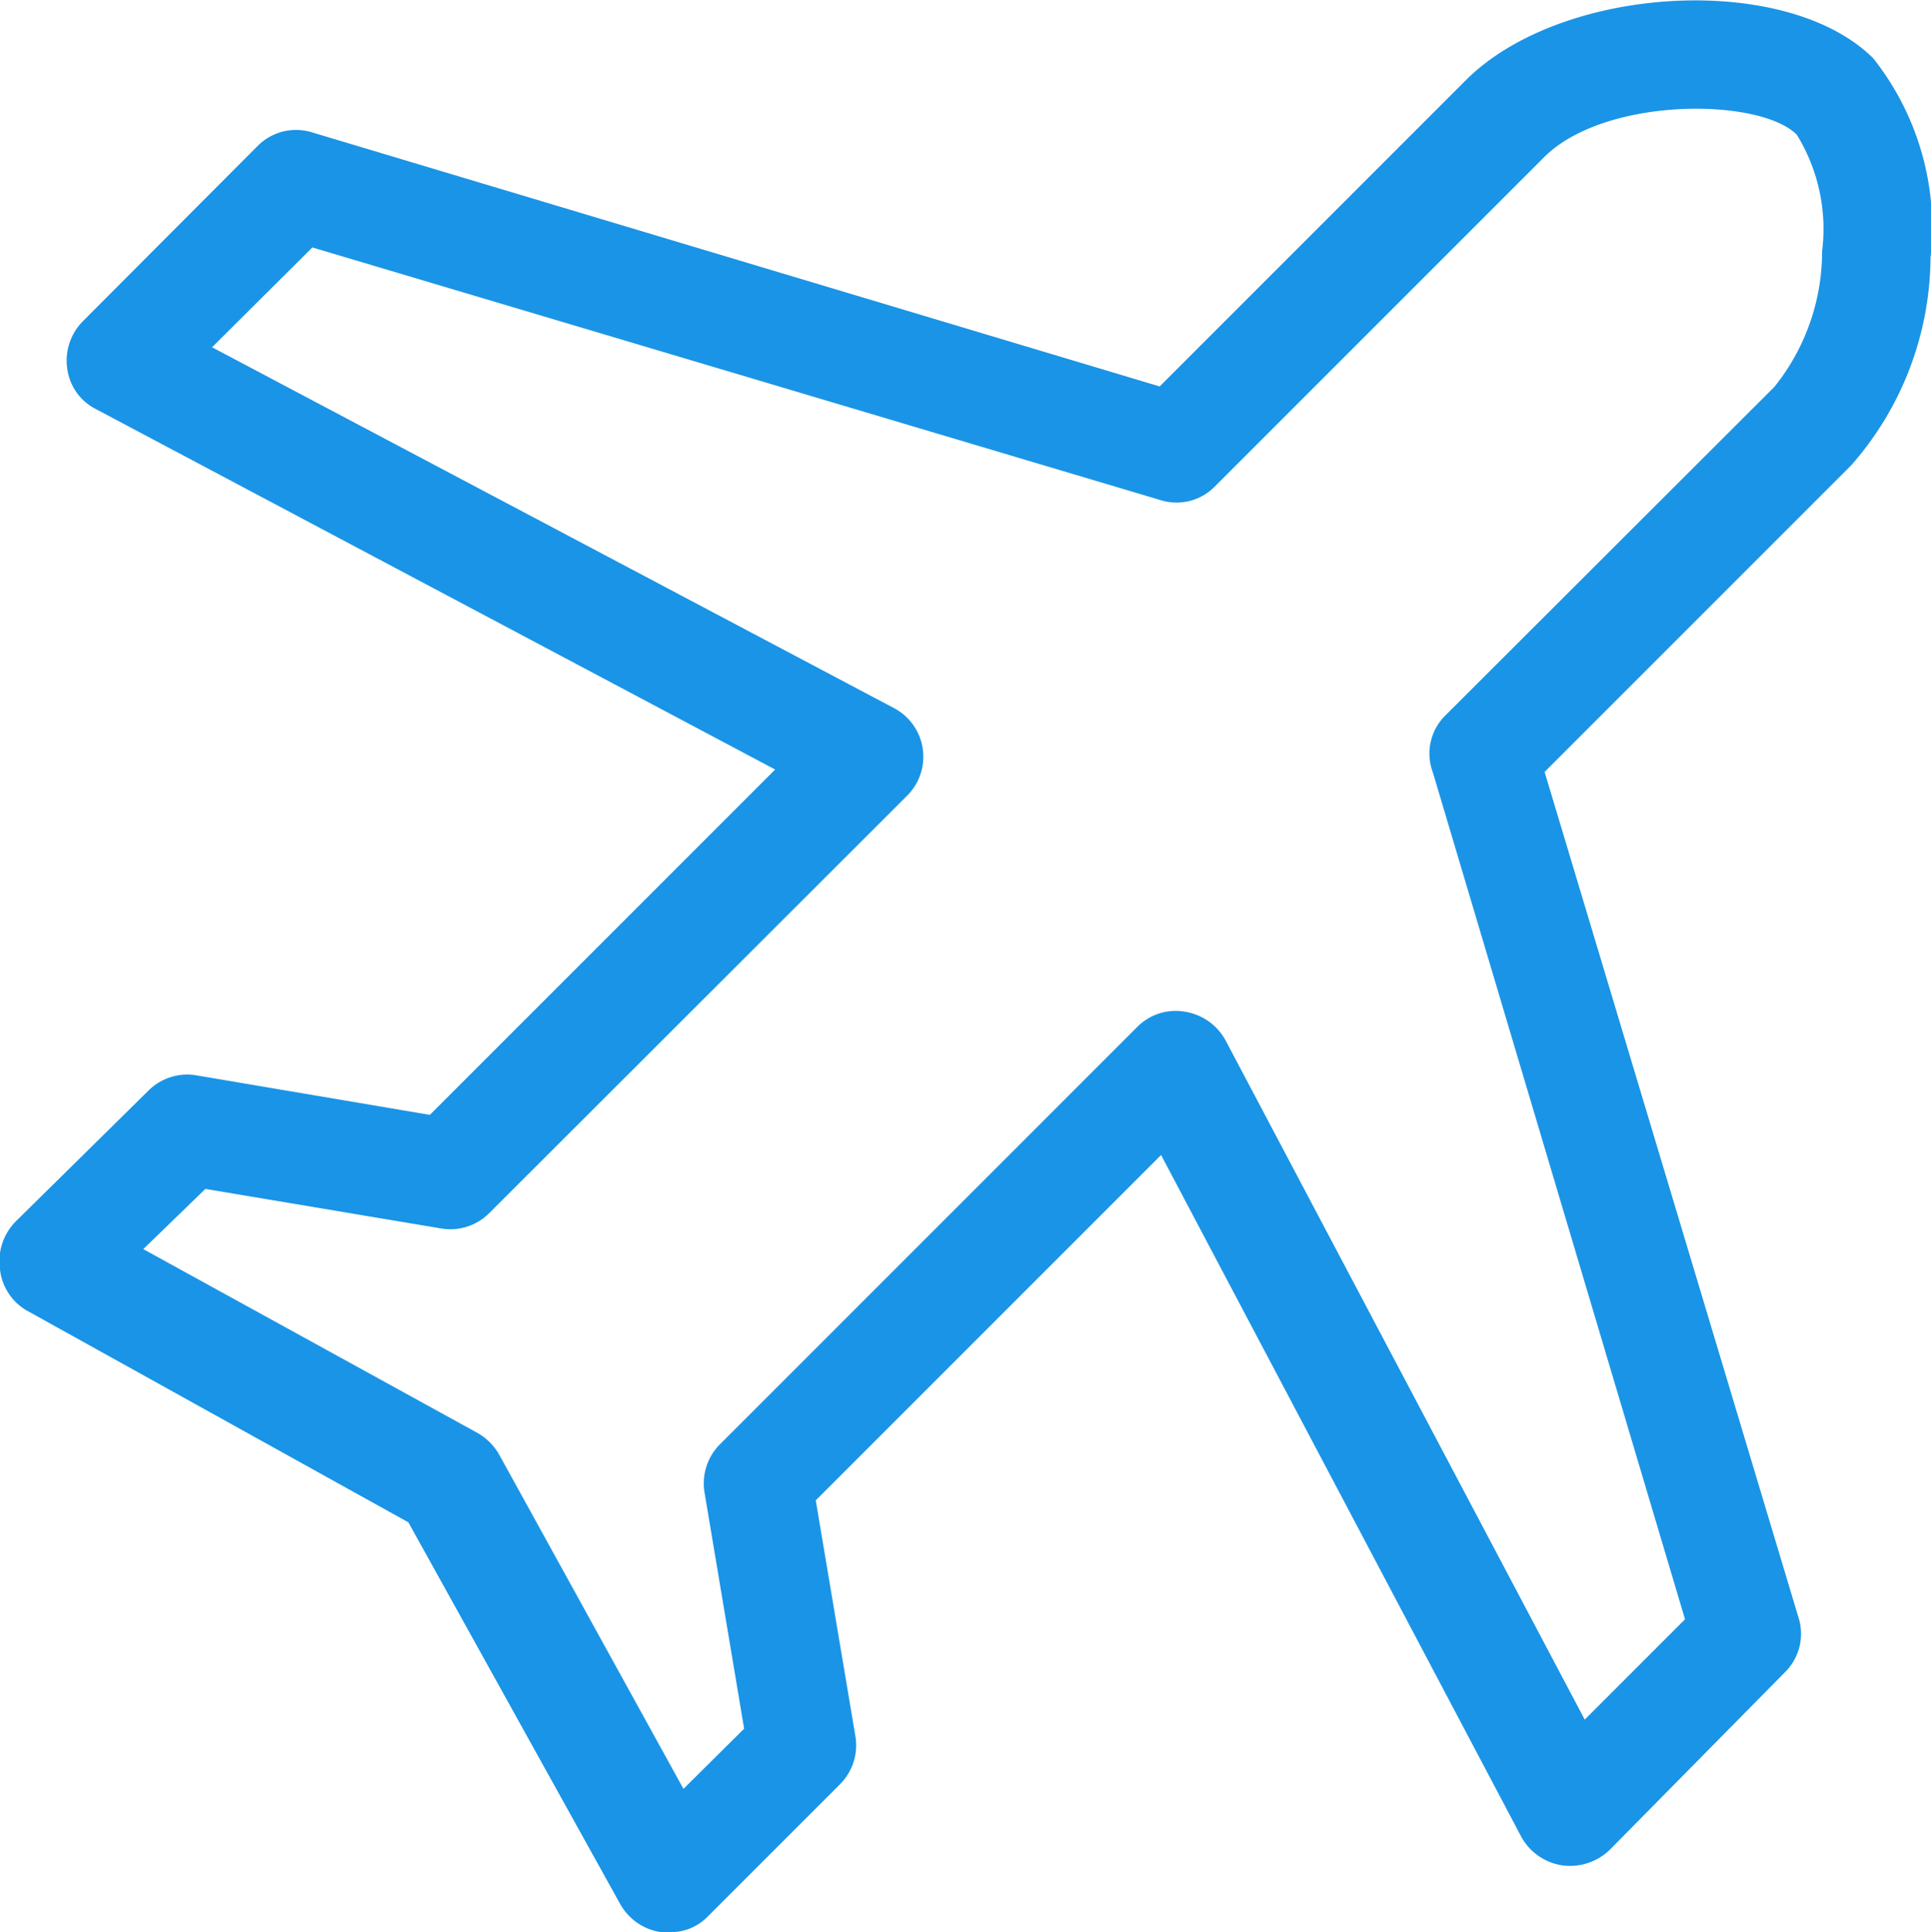
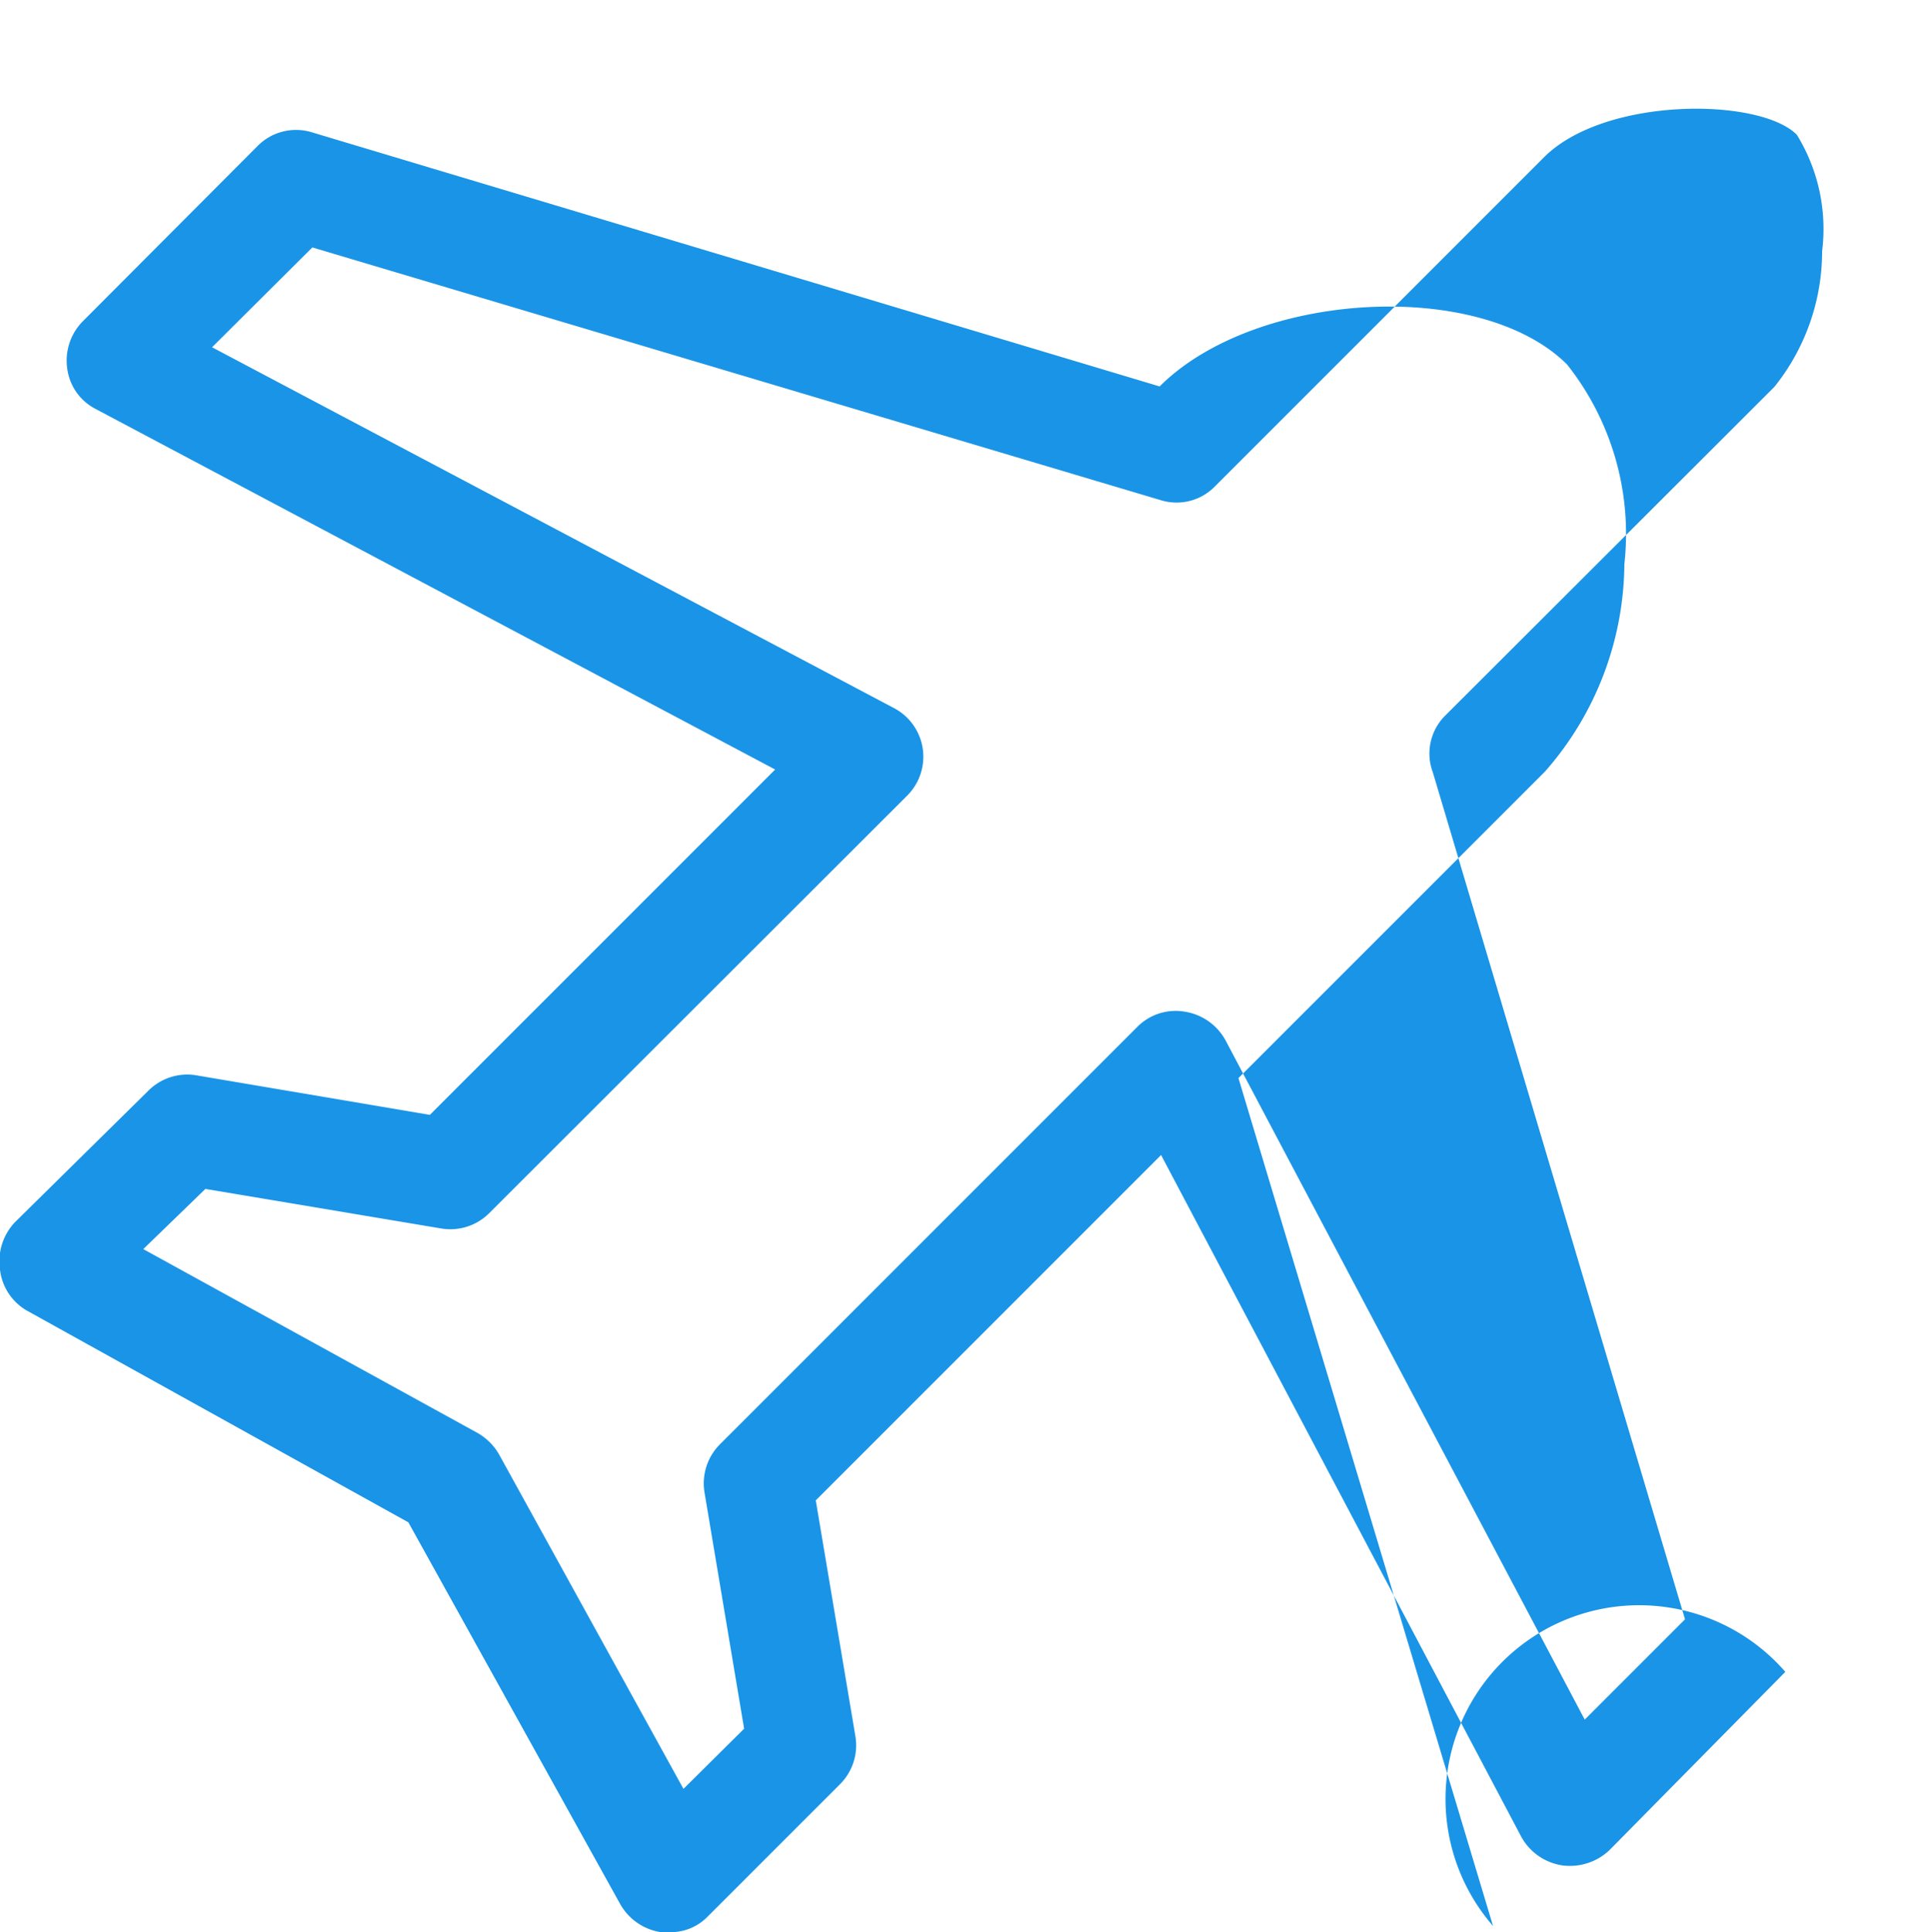
<svg xmlns="http://www.w3.org/2000/svg" viewBox="0 0 40.43 40.45">
  <defs>
    <style>.cls-1{fill:#1a94e6;}</style>
  </defs>
  <g id="图层_2" data-name="图层 2">
    <g id="图层_1-2" data-name="图层 1">
-       <path class="cls-1" d="M14,40.45h-.16a1.18,1.18,0,0,1-.85-.58l-4.44-8-8-4.44A1.14,1.14,0,0,1,0,26.58a1.19,1.19,0,0,1,.32-1L3.1,22.84a1.15,1.15,0,0,1,1-.33L9,23.34l7.23-7.23L2,8.56a1.11,1.11,0,0,1-.59-.83,1.17,1.17,0,0,1,.32-1L5.39,3.06a1.13,1.13,0,0,1,1.14-.29L24.28,8.09l6.41-6.41c2-2,6.71-2.27,8.53-.46a5.71,5.71,0,0,1,1.2,4.18,6.64,6.64,0,0,1-1.66,4.34l-6.42,6.42,5.33,17.75A1.13,1.13,0,0,1,37.38,35L33.7,38.73a1.2,1.2,0,0,1-1,.32,1.18,1.18,0,0,1-.85-.6L24.31,24.18l-7.23,7.23.83,4.94a1.15,1.15,0,0,1-.32,1l-2.77,2.77a1.08,1.08,0,0,1-.79.33ZM3,26.15,10,30a1.21,1.21,0,0,1,.45.45l3.86,7,1.27-1.26-.83-4.95a1.16,1.16,0,0,1,.32-1l8.74-8.74a1.13,1.13,0,0,1,1-.32,1.18,1.18,0,0,1,.85.6L33.18,36l2.1-2.1L30,16.17A1.12,1.12,0,0,1,30.24,15l6.91-6.9a4.53,4.53,0,0,0,1-2.84,3.76,3.76,0,0,0-.53-2.44c-.78-.78-4-.8-5.28.46l-6.91,6.91a1.12,1.12,0,0,1-1.13.28L6.54,5.18,4.44,7.27l14.27,7.55A1.15,1.15,0,0,1,19,16.65l-8.75,8.74a1.15,1.15,0,0,1-1,.33L4.3,24.89Z" />
+       <path class="cls-1" d="M14,40.45h-.16a1.18,1.18,0,0,1-.85-.58l-4.44-8-8-4.44A1.14,1.14,0,0,1,0,26.58a1.19,1.19,0,0,1,.32-1L3.1,22.84a1.15,1.15,0,0,1,1-.33L9,23.34l7.23-7.23L2,8.56a1.11,1.11,0,0,1-.59-.83,1.17,1.17,0,0,1,.32-1L5.39,3.06a1.13,1.13,0,0,1,1.14-.29L24.28,8.09c2-2,6.71-2.27,8.53-.46a5.71,5.71,0,0,1,1.2,4.18,6.64,6.64,0,0,1-1.66,4.34l-6.42,6.42,5.33,17.75A1.13,1.13,0,0,1,37.38,35L33.7,38.73a1.2,1.2,0,0,1-1,.32,1.18,1.18,0,0,1-.85-.6L24.31,24.18l-7.23,7.23.83,4.94a1.15,1.15,0,0,1-.32,1l-2.77,2.77a1.08,1.08,0,0,1-.79.33ZM3,26.15,10,30a1.21,1.21,0,0,1,.45.45l3.86,7,1.27-1.26-.83-4.95a1.16,1.16,0,0,1,.32-1l8.74-8.74a1.13,1.13,0,0,1,1-.32,1.18,1.18,0,0,1,.85.6L33.18,36l2.1-2.1L30,16.17A1.12,1.12,0,0,1,30.24,15l6.91-6.9a4.53,4.53,0,0,0,1-2.84,3.76,3.76,0,0,0-.53-2.44c-.78-.78-4-.8-5.28.46l-6.91,6.91a1.12,1.12,0,0,1-1.13.28L6.54,5.18,4.44,7.27l14.27,7.55A1.15,1.15,0,0,1,19,16.65l-8.75,8.74a1.15,1.15,0,0,1-1,.33L4.3,24.89Z" />
    </g>
  </g>
</svg>